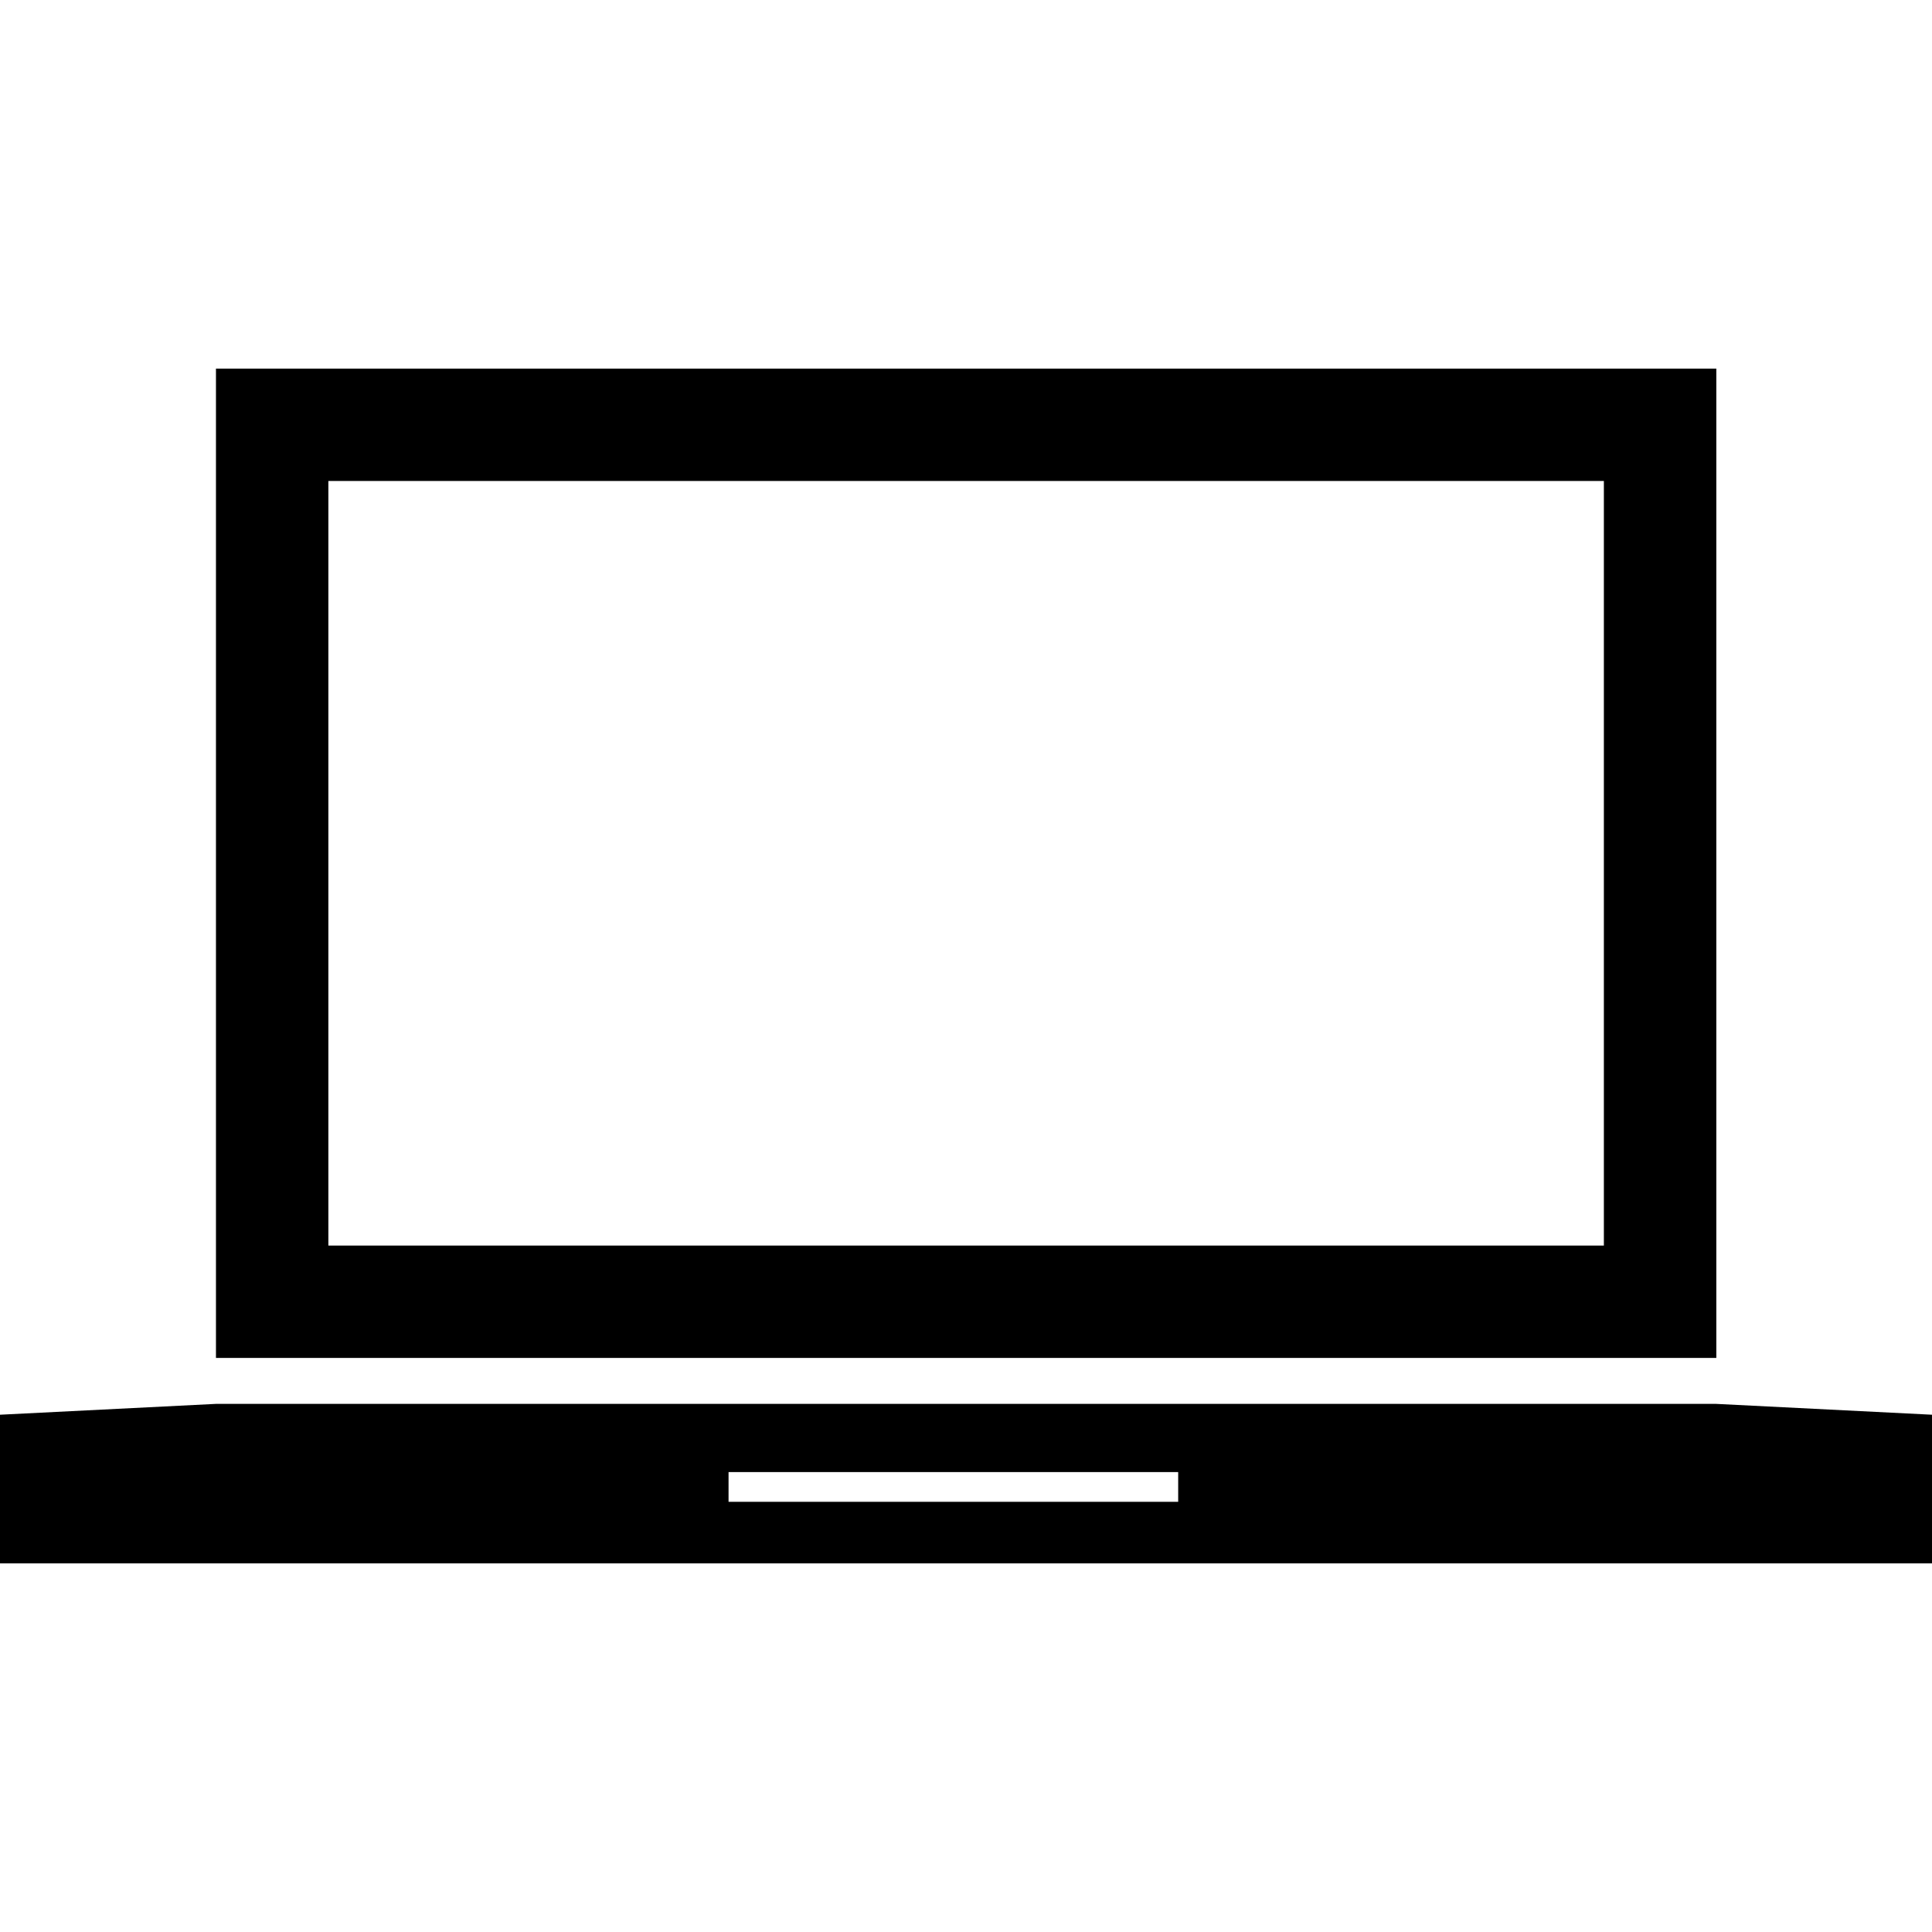
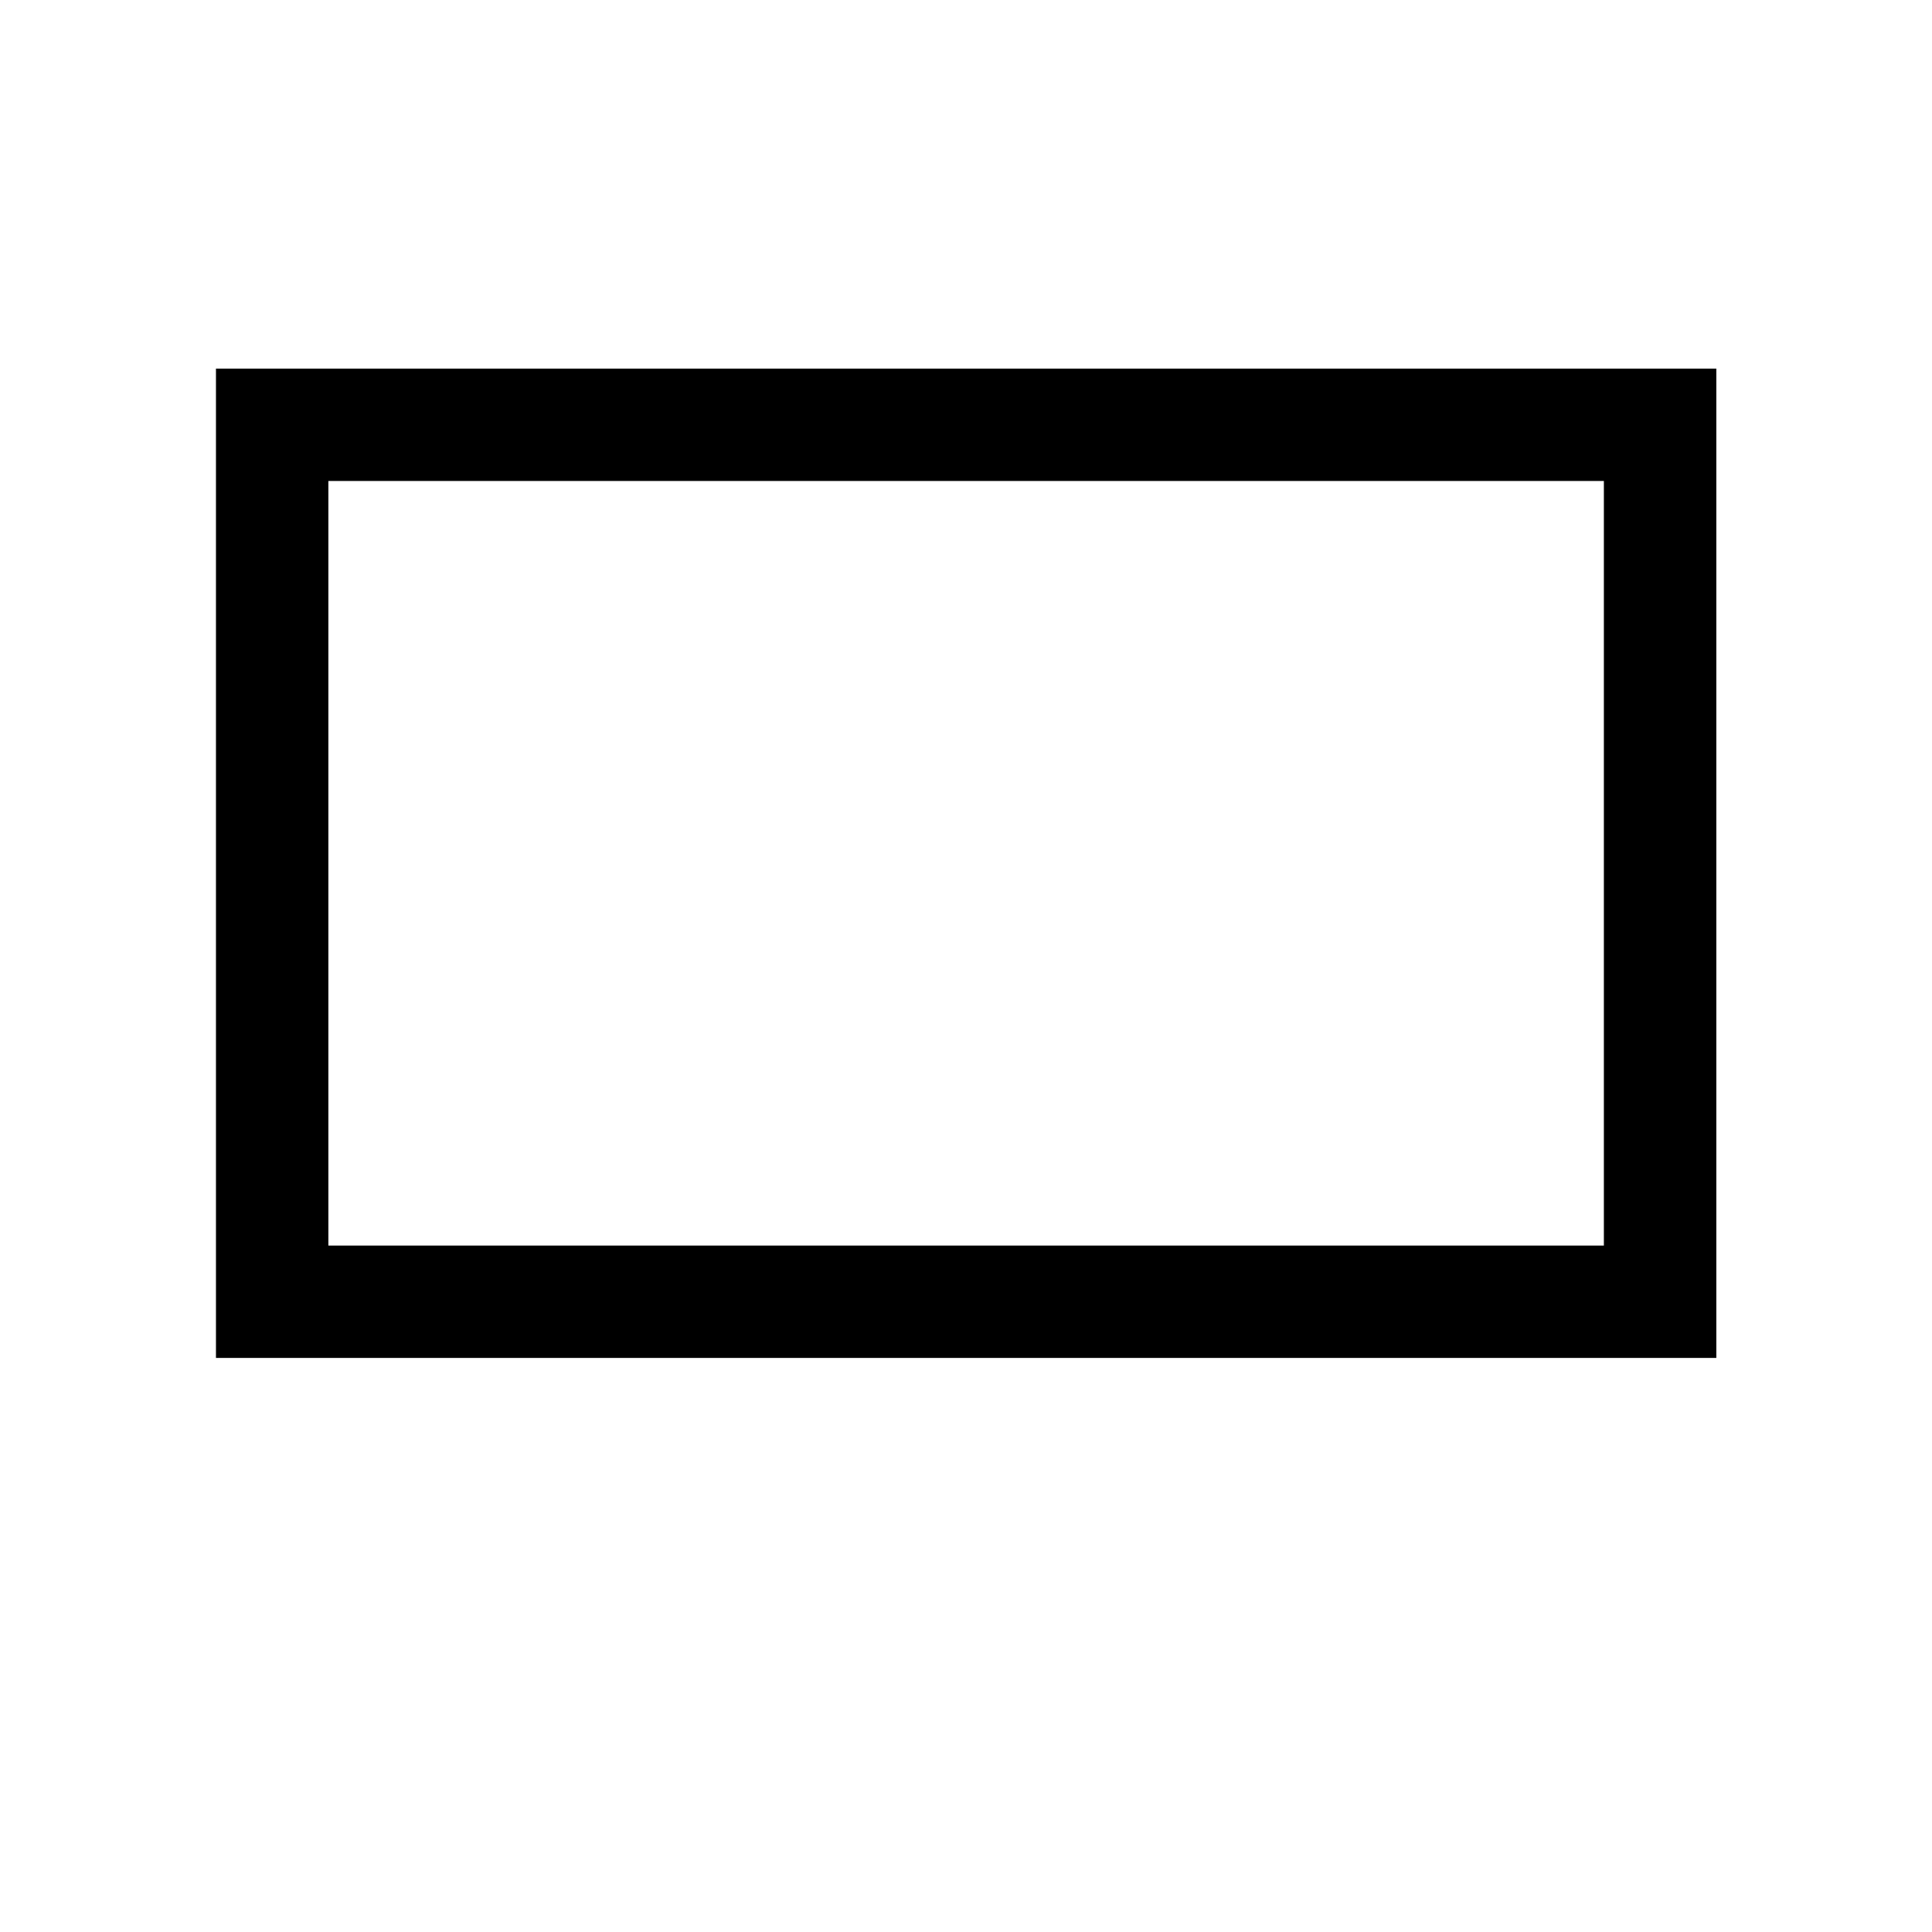
<svg xmlns="http://www.w3.org/2000/svg" fill="#000000" version="1.1" id="Capa_1" width="800px" height="800px" viewBox="0 0 253.213 253.212" xml:space="preserve">
  <g>
    <g id="Layer_12_22_">
      <g>
        <path d="M224.944,48.312H28.305v129.661h196.64V48.312L224.944,48.312z M210.208,163.247H43.036V63.038h167.172V163.247     L210.208,163.247z" />
-         <path d="M224.913,183.996h-95.504h-5.601H28.299L0,185.417v19.483h253.213v-19.483L224.913,183.996z M154.416,196.833h-58.93     v-3.9h58.93V196.833z" />
      </g>
    </g>
  </g>
</svg>